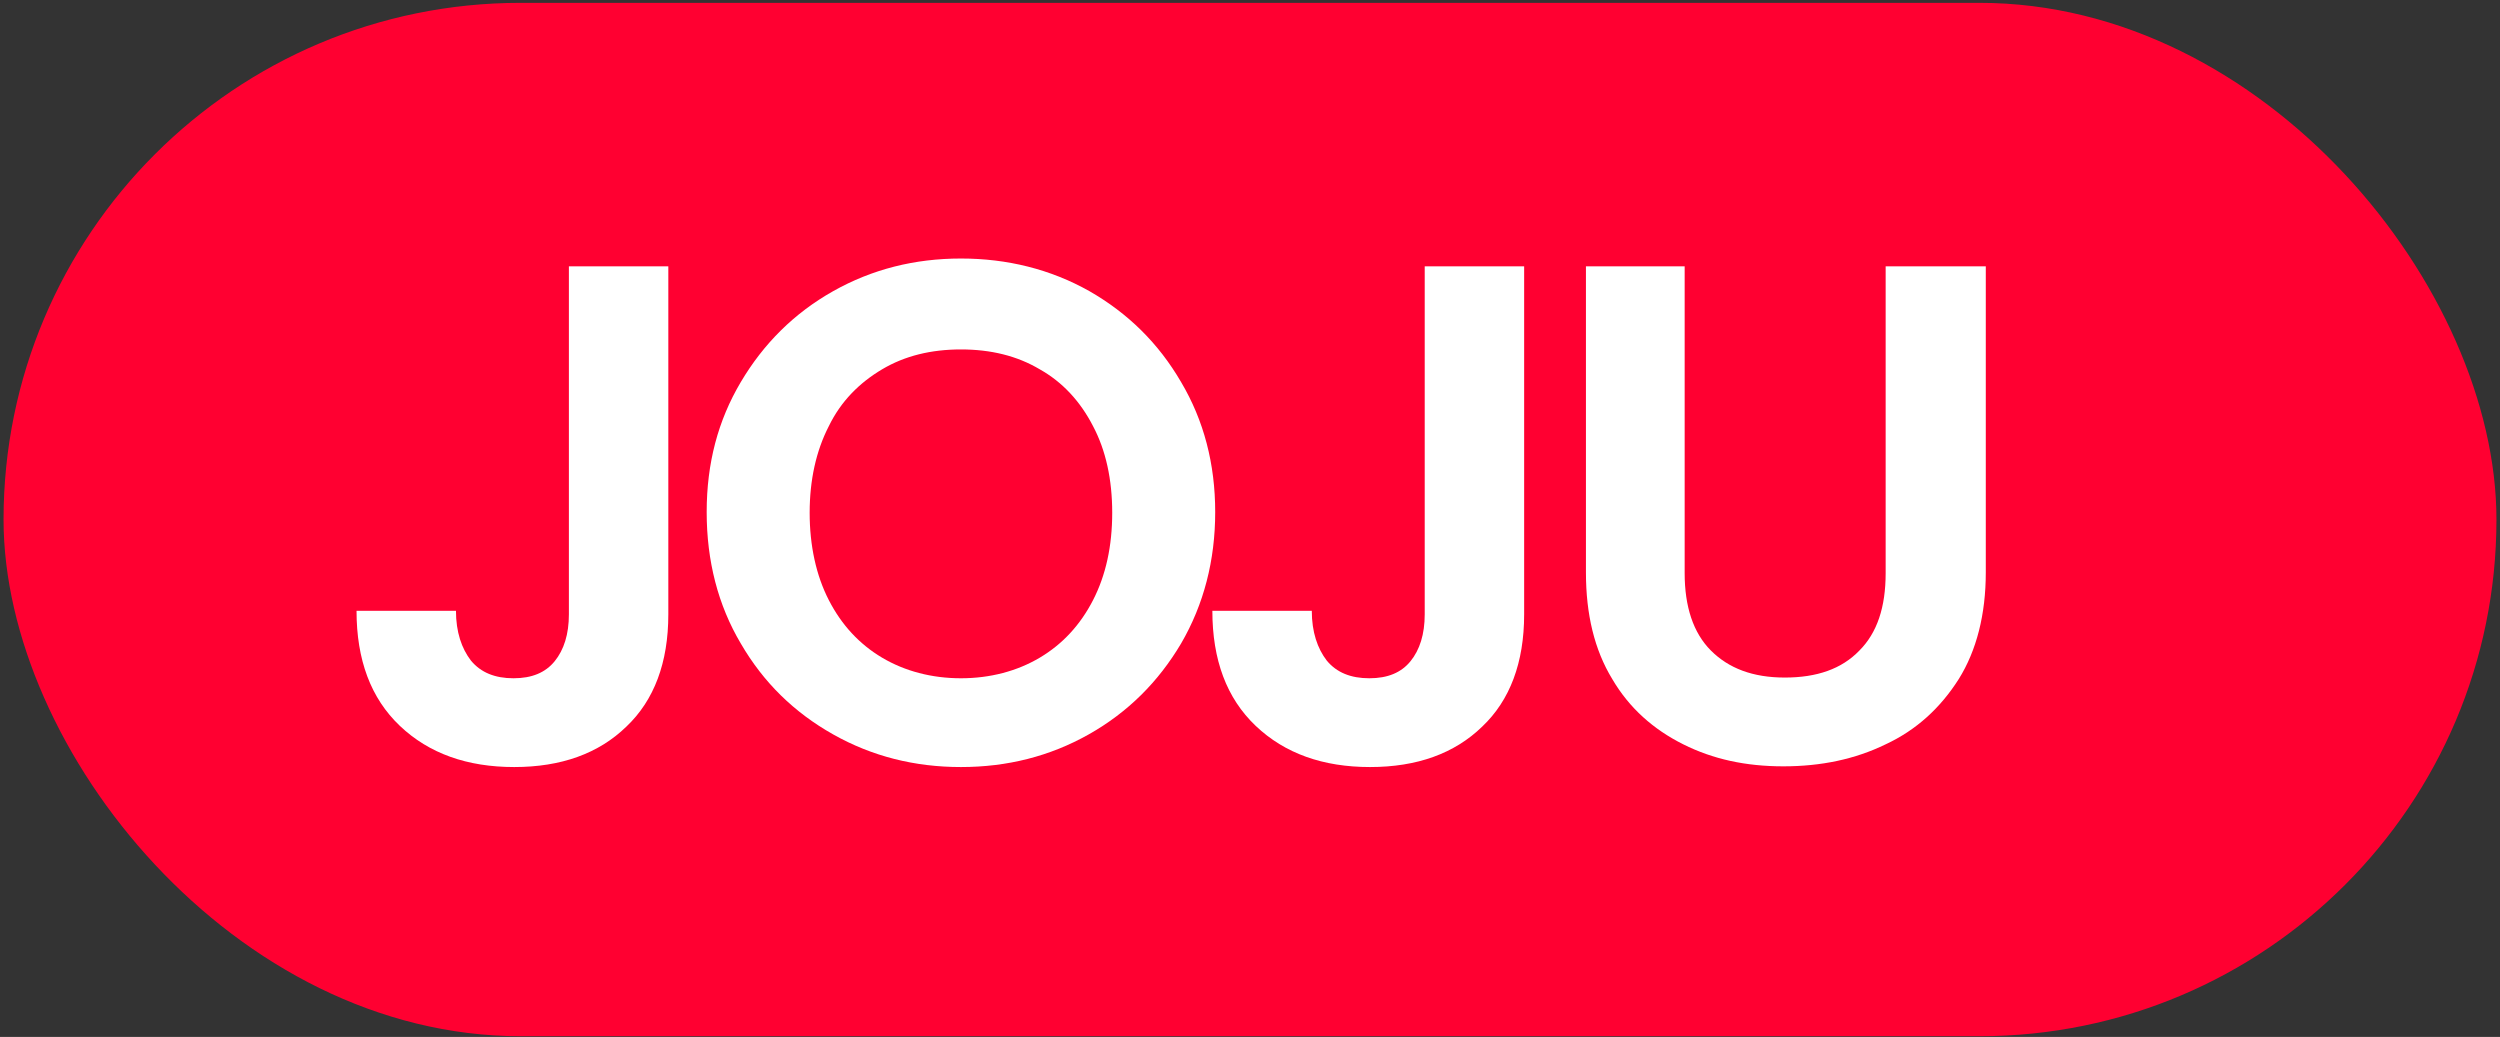
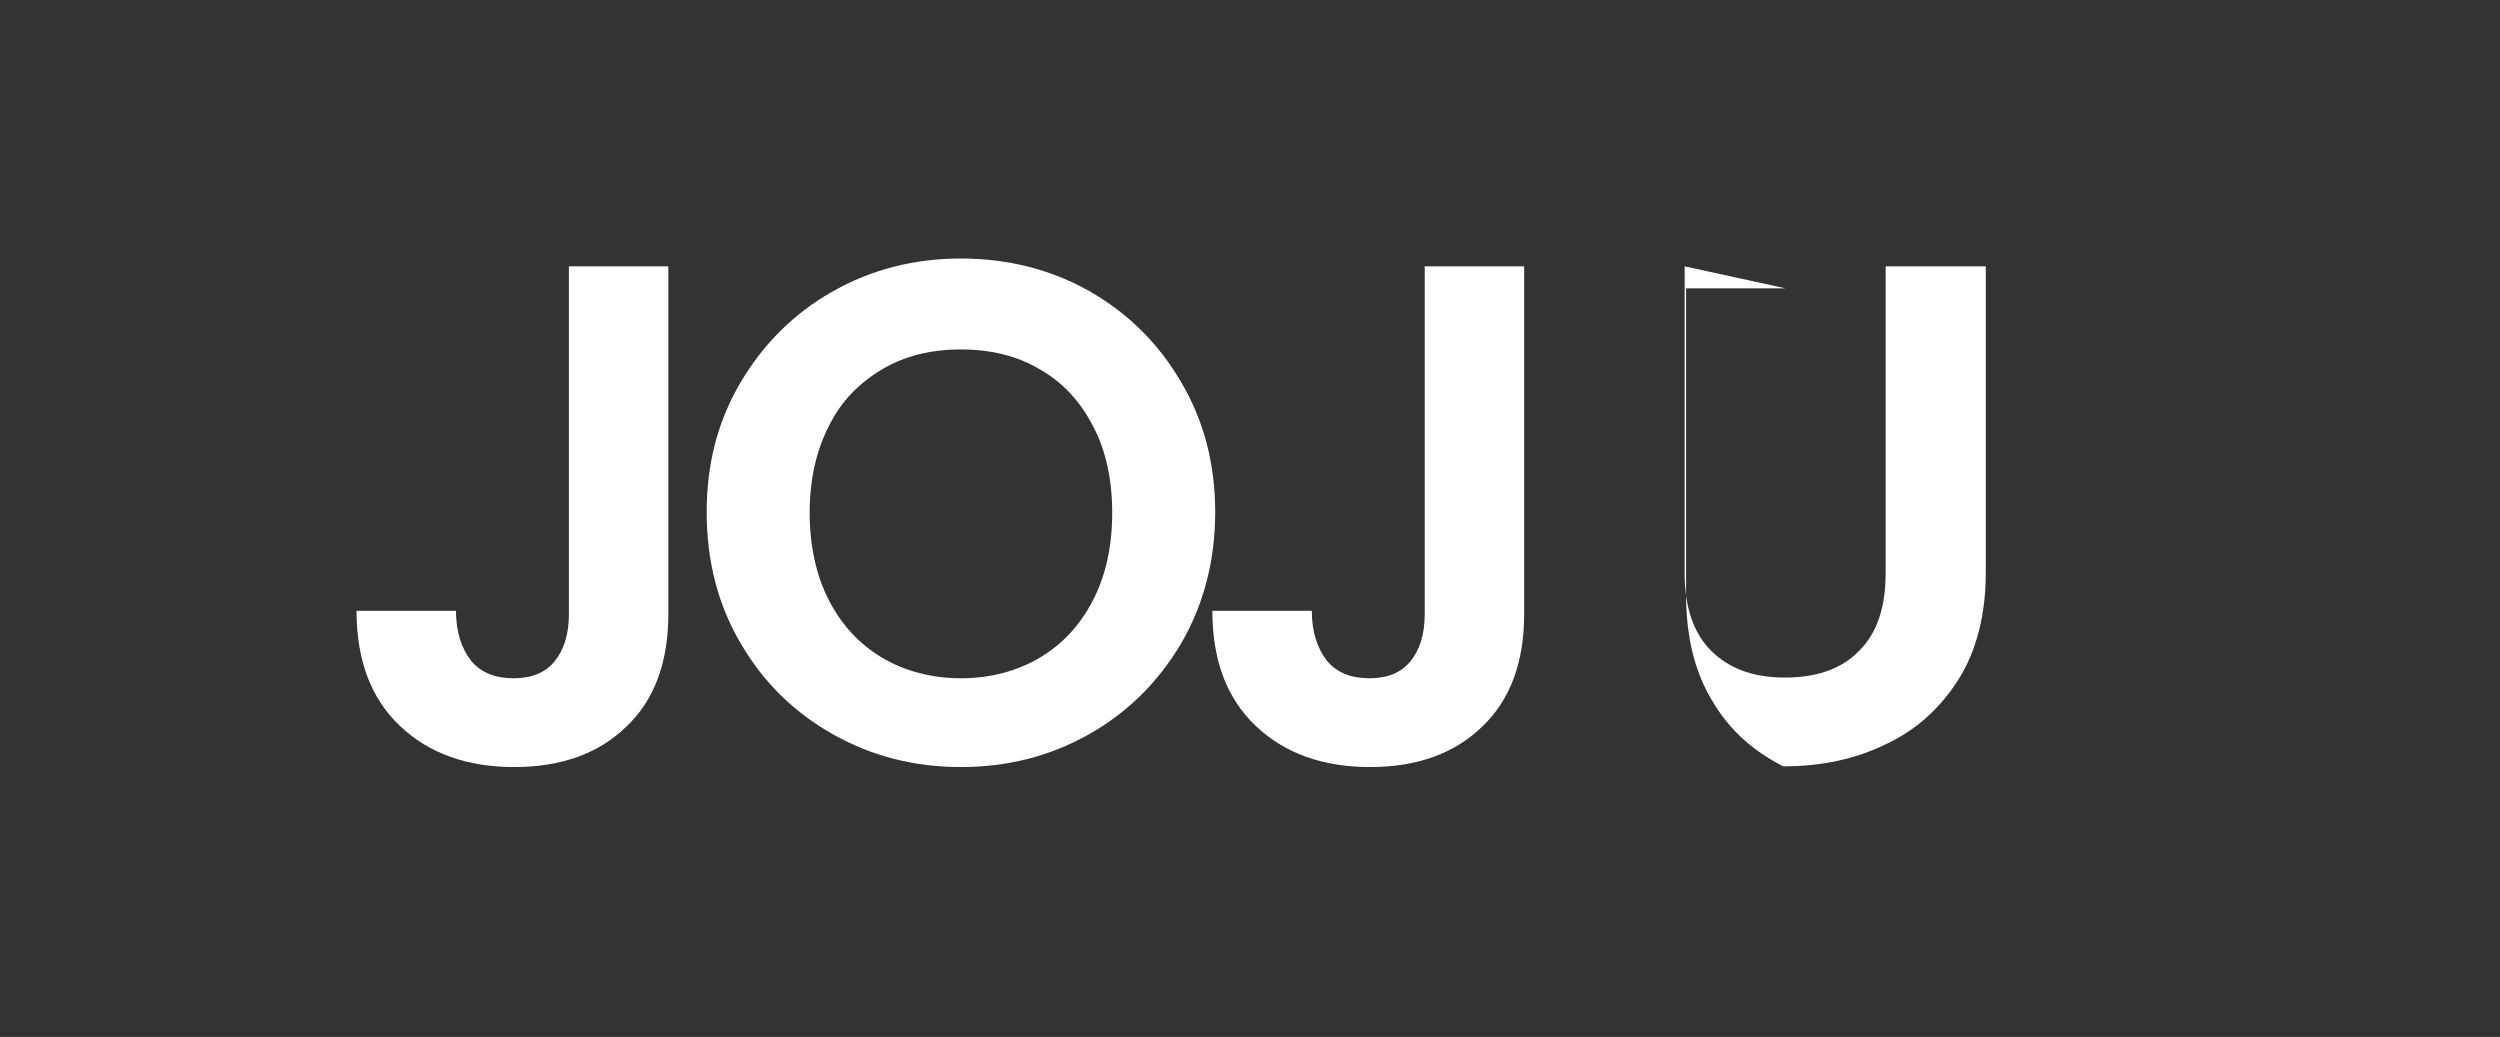
<svg xmlns="http://www.w3.org/2000/svg" viewBox="0 0 352 146" version="1.1" data-sanitized-data-name="Layer 1" data-name="Layer 1" id="Layer_1">
  <rect x="0" y="0" width="352" height="146" fill="#333333" stroke="none" />
  <defs>
    <style>
      .cls-1 {
        fill: #ff0031;
      }

      .cls-1, .cls-2 {
        stroke-width: 0px;
      }

      .cls-2 {
        fill: #fff;
      }
    </style>
  </defs>
-   <rect ry="72.8" rx="72.8" height="145.5" width="351" y=".4" x=".5" class="cls-1" />
  <g>
    <path d="M94.1,37.5v49c0,6.8-2,12.1-5.9,15.8-3.9,3.8-9.2,5.7-15.8,5.7s-12-1.9-16.1-5.8c-4.1-3.9-6.1-9.3-6.1-16.2h14c0,3,.8,5.3,2.1,7,1.4,1.7,3.4,2.5,6,2.5s4.5-.8,5.8-2.4c1.3-1.6,2-3.8,2-6.6v-49h14.1Z" class="cls-2" />
    <path d="M117.3,103.4c-5.5-3.1-9.8-7.3-13-12.8-3.2-5.4-4.8-11.6-4.8-18.5s1.6-12.9,4.8-18.3c3.2-5.4,7.5-9.7,13-12.8,5.5-3.1,11.5-4.6,18-4.6s12.6,1.5,18.1,4.6c5.4,3.1,9.7,7.3,12.9,12.8,3.2,5.4,4.8,11.5,4.8,18.3s-1.6,13-4.8,18.5c-3.2,5.4-7.5,9.7-13,12.8-5.5,3.1-11.5,4.6-18,4.6s-12.5-1.5-18-4.6ZM146.4,92.6c3.2-1.9,5.7-4.6,7.5-8.1,1.8-3.5,2.7-7.6,2.7-12.3s-.9-8.8-2.7-12.2c-1.8-3.5-4.3-6.2-7.5-8-3.2-1.9-6.9-2.8-11.1-2.8s-7.9.9-11.1,2.8c-3.2,1.9-5.8,4.5-7.5,8-1.8,3.5-2.7,7.6-2.7,12.2s.9,8.8,2.7,12.3c1.8,3.5,4.3,6.2,7.5,8.1,3.2,1.9,7,2.9,11.1,2.9s7.9-1,11.1-2.9Z" class="cls-2" />
    <path d="M214.6,37.5v49c0,6.8-2,12.1-5.9,15.8-3.9,3.8-9.2,5.7-15.8,5.7s-12-1.9-16.1-5.8c-4.1-3.9-6.1-9.3-6.1-16.2h14c0,3,.8,5.3,2.1,7,1.4,1.7,3.4,2.5,6,2.5s4.5-.8,5.8-2.4c1.3-1.6,2-3.8,2-6.6v-49h14.1Z" class="cls-2" />
-     <path d="M237.2,37.5v43.2c0,4.7,1.2,8.4,3.7,10.9,2.5,2.5,5.9,3.8,10.4,3.8s8-1.2,10.5-3.8c2.5-2.5,3.7-6.1,3.7-10.9v-43.2h14.1v43.1c0,5.9-1.3,11-3.8,15-2.6,4.1-6,7.2-10.3,9.2-4.3,2.1-9.1,3.1-14.4,3.1s-9.9-1-14.1-3.1c-4.2-2.1-7.6-5.1-10-9.2-2.5-4.1-3.7-9.1-3.7-15v-43.1h14Z" class="cls-2" />
+     <path d="M237.2,37.5v43.2c0,4.7,1.2,8.4,3.7,10.9,2.5,2.5,5.9,3.8,10.4,3.8s8-1.2,10.5-3.8c2.5-2.5,3.7-6.1,3.7-10.9v-43.2h14.1v43.1c0,5.9-1.3,11-3.8,15-2.6,4.1-6,7.2-10.3,9.2-4.3,2.1-9.1,3.1-14.4,3.1c-4.2-2.1-7.6-5.1-10-9.2-2.5-4.1-3.7-9.1-3.7-15v-43.1h14Z" class="cls-2" />
  </g>
</svg>